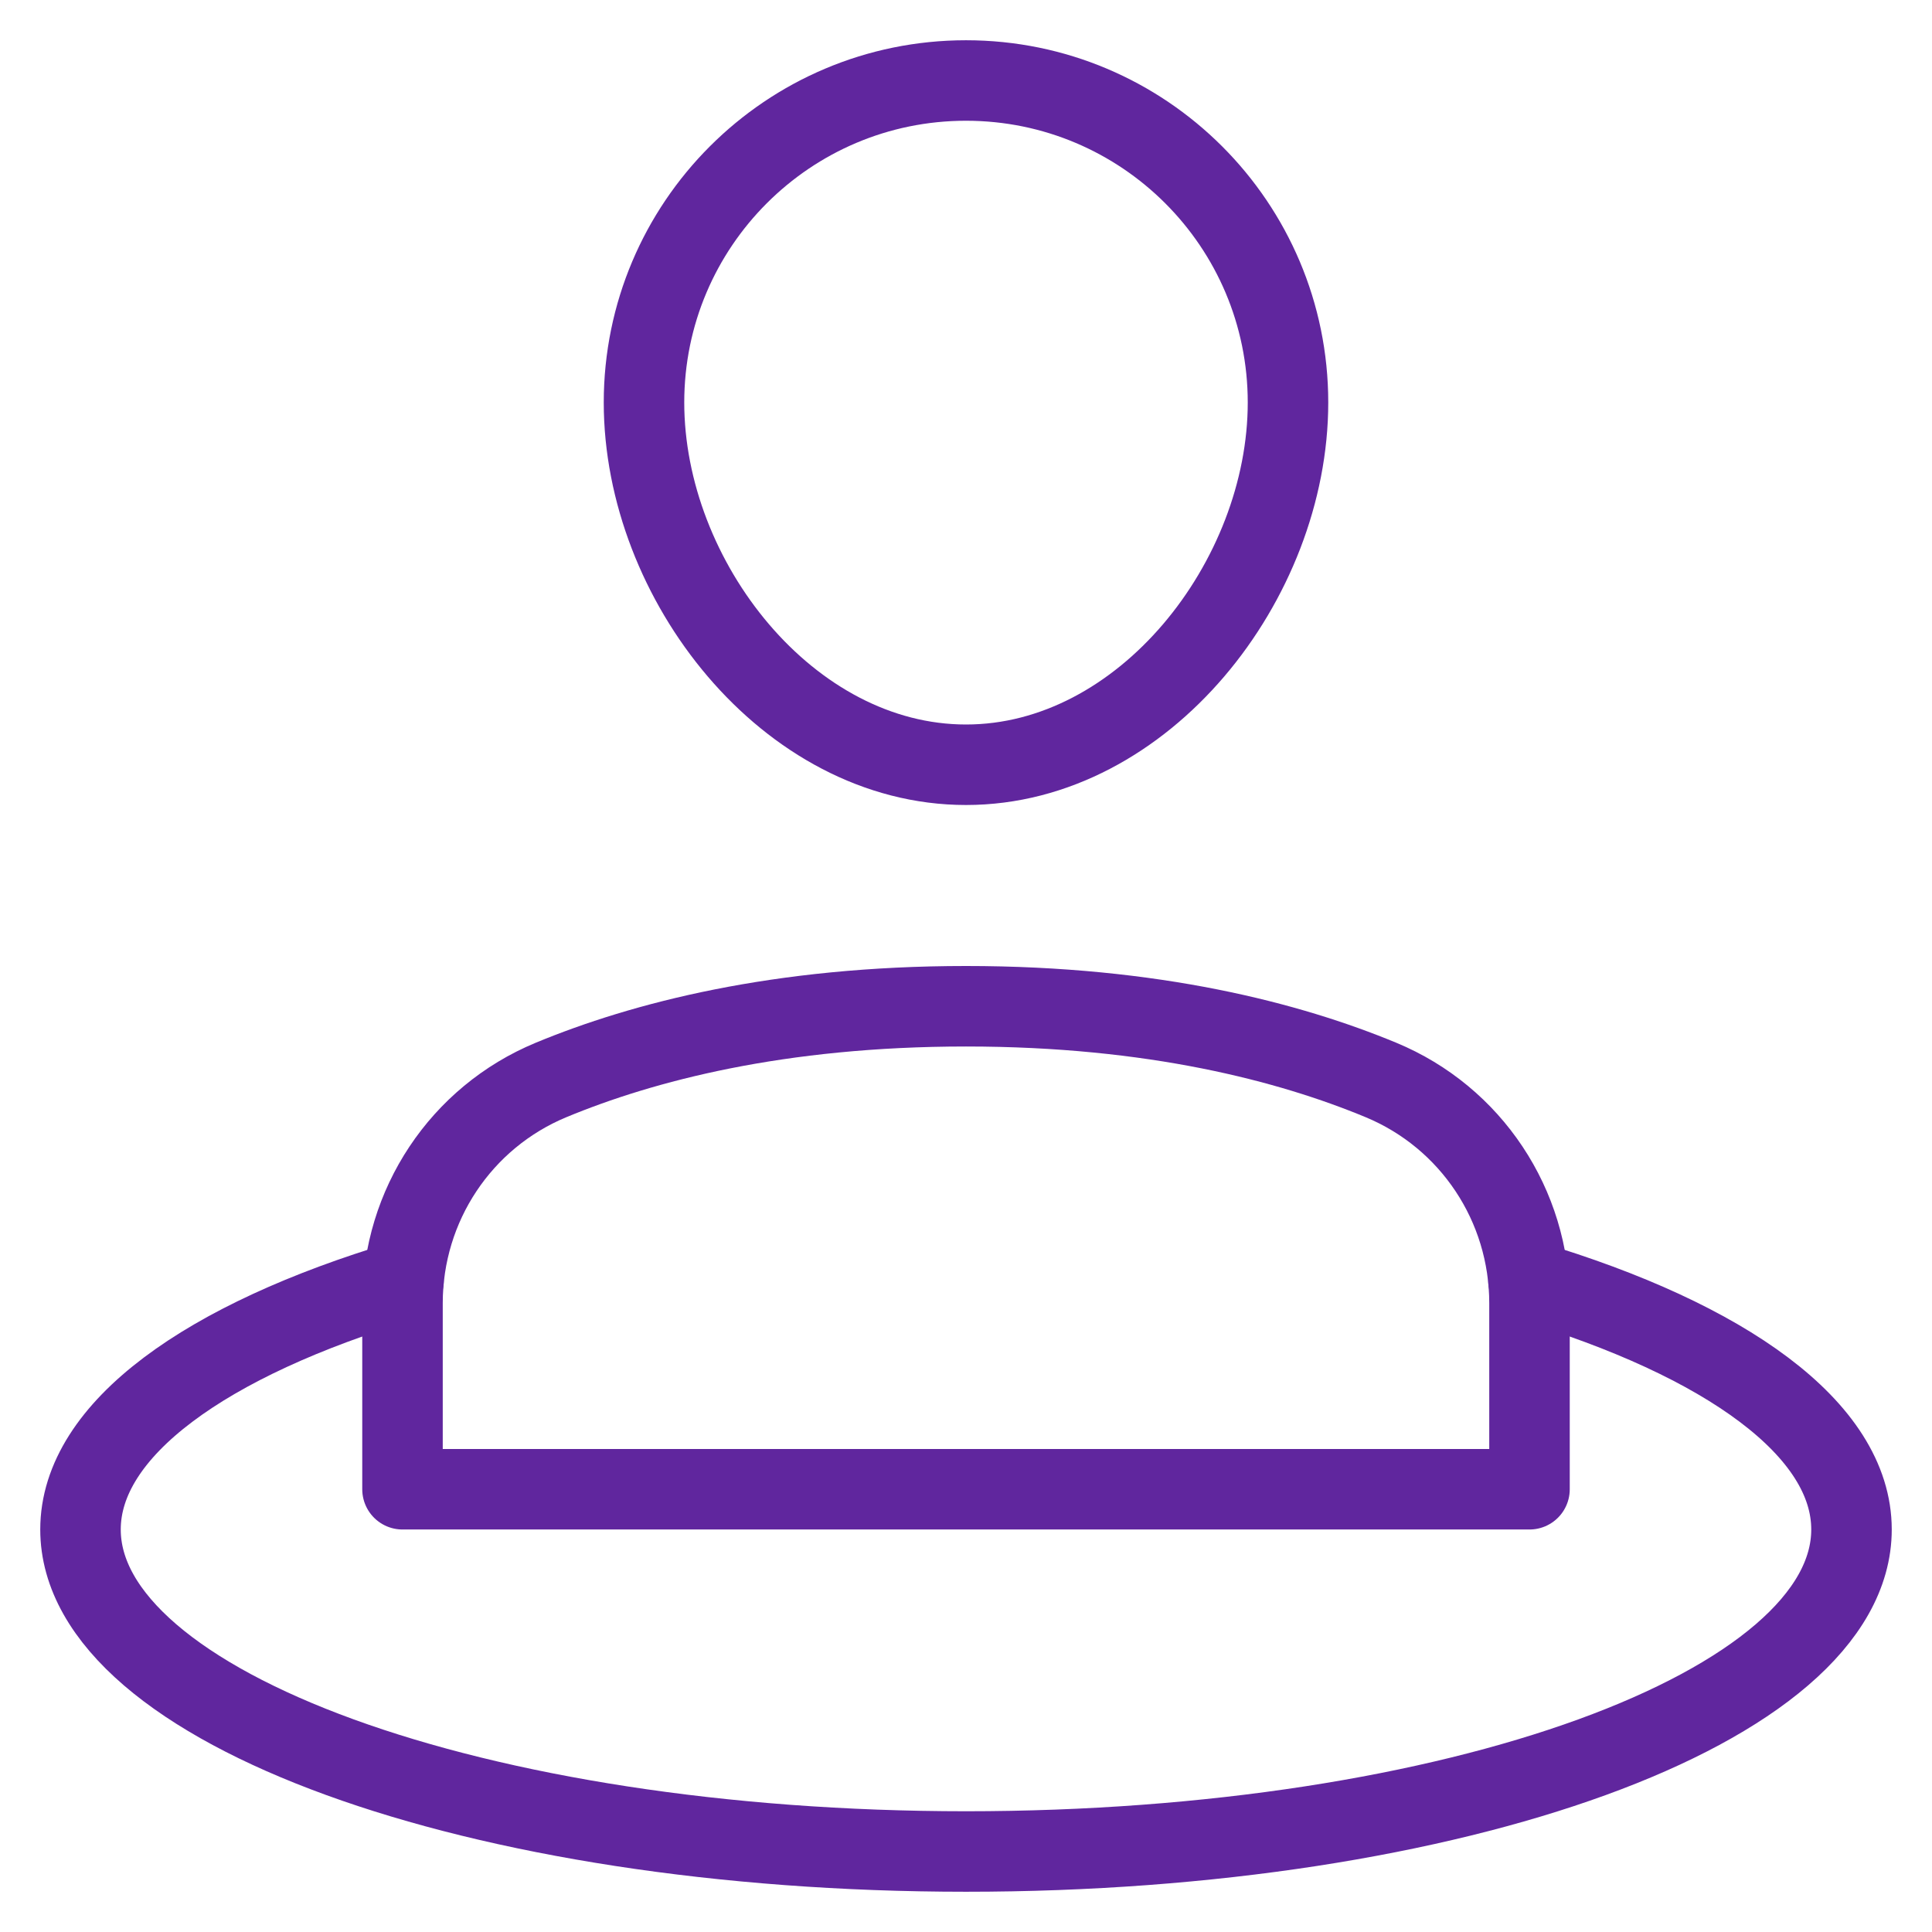
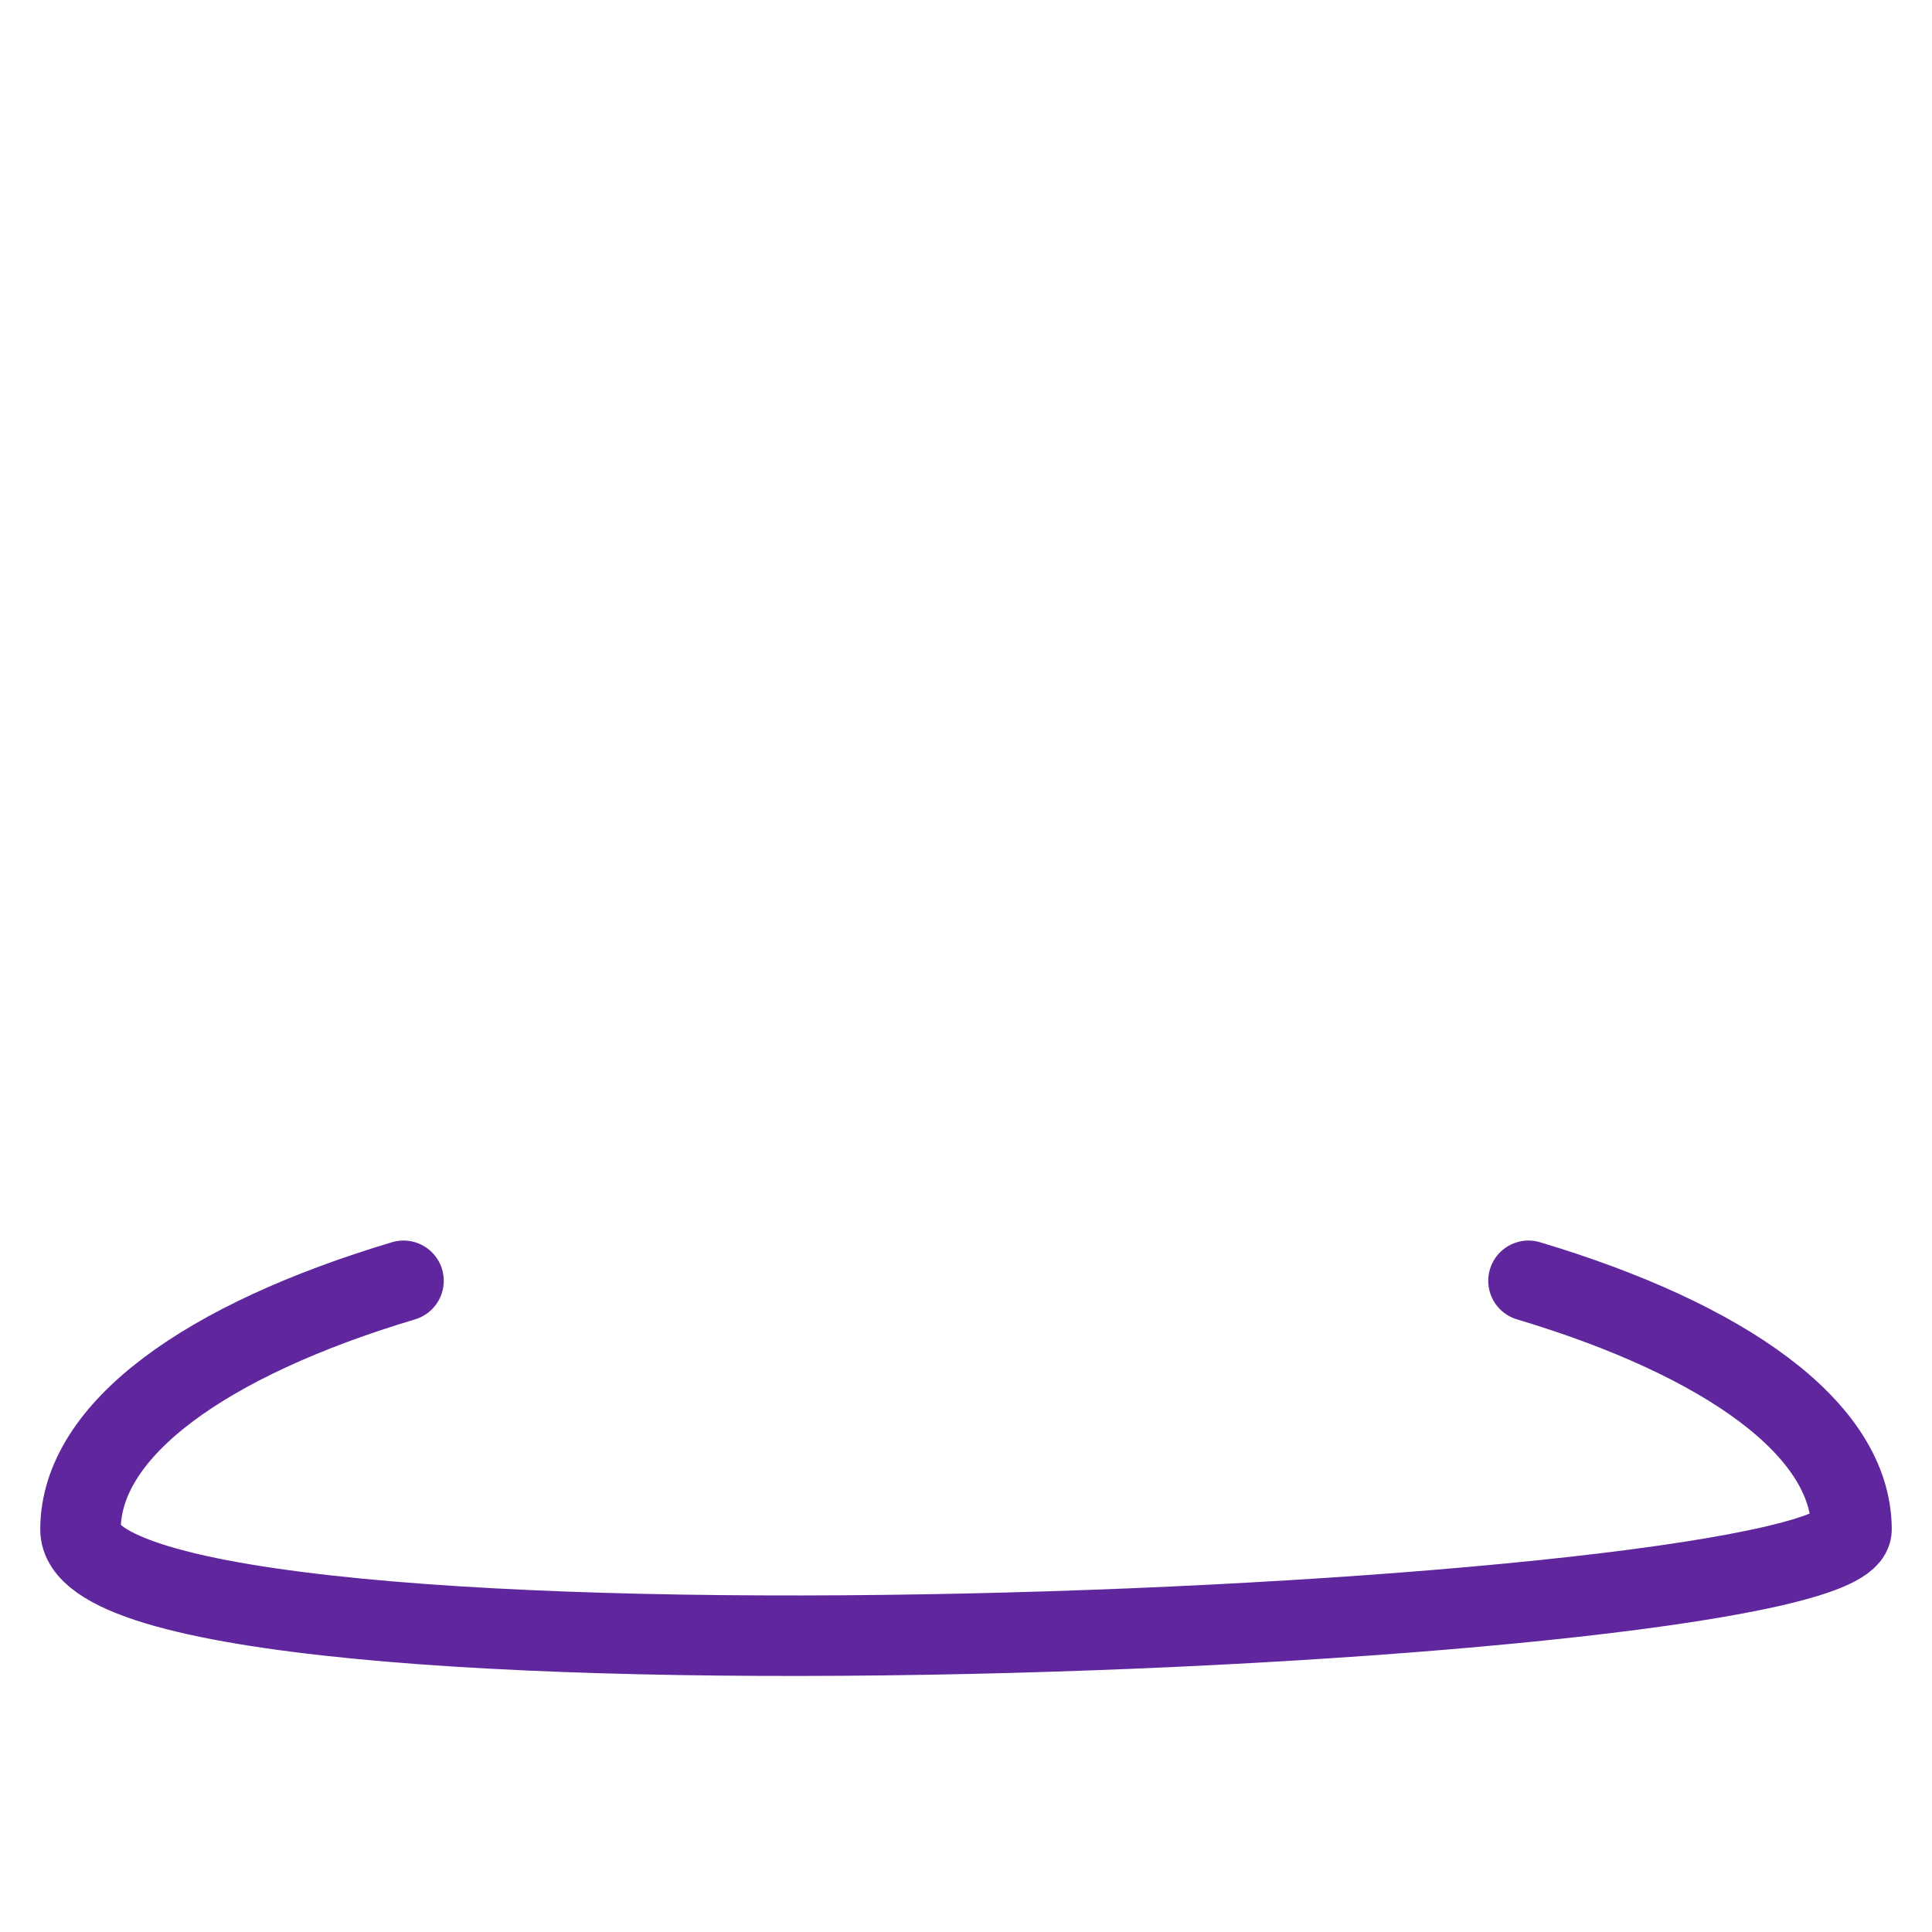
<svg xmlns="http://www.w3.org/2000/svg" viewBox="0 0 48 48" width="48" height="48">
  <title>position user</title>
  <g class="nc-icon-wrapper" stroke-linecap="round" stroke-linejoin="round" stroke-width="2" fill="#60269e" stroke="#60269e">
-     <path data-cap="butt" data-color="color-2" fill="none" stroke-miterlimit="10" d="M37.975,31.821 C42.876,33.288,46,35.511,46,38c0,4.418-9.85,8-22,8S2,42.418,2,38c0-2.489,3.124-4.712,8.025-6.179" />
-     <path fill="none" stroke="#60269e" stroke-miterlimit="10" d="M38,37H10v-4.625 c0-2.427,1.45-4.615,3.692-5.544C15.962,25.89,19.341,25,24,25s8.038,0.89,10.308,1.831C36.55,27.76,38,29.948,38,32.375V37z" />
-     <path fill="none" stroke="#60269e" stroke-miterlimit="10" d="M16,10c0-4.418,3.582-8,8-8 s8,3.582,8,8s-3.582,9-8,9S16,14.418,16,10z" />
+     <path data-cap="butt" data-color="color-2" fill="none" stroke-miterlimit="10" d="M37.975,31.821 C42.876,33.288,46,35.511,46,38S2,42.418,2,38c0-2.489,3.124-4.712,8.025-6.179" />
  </g>
</svg>